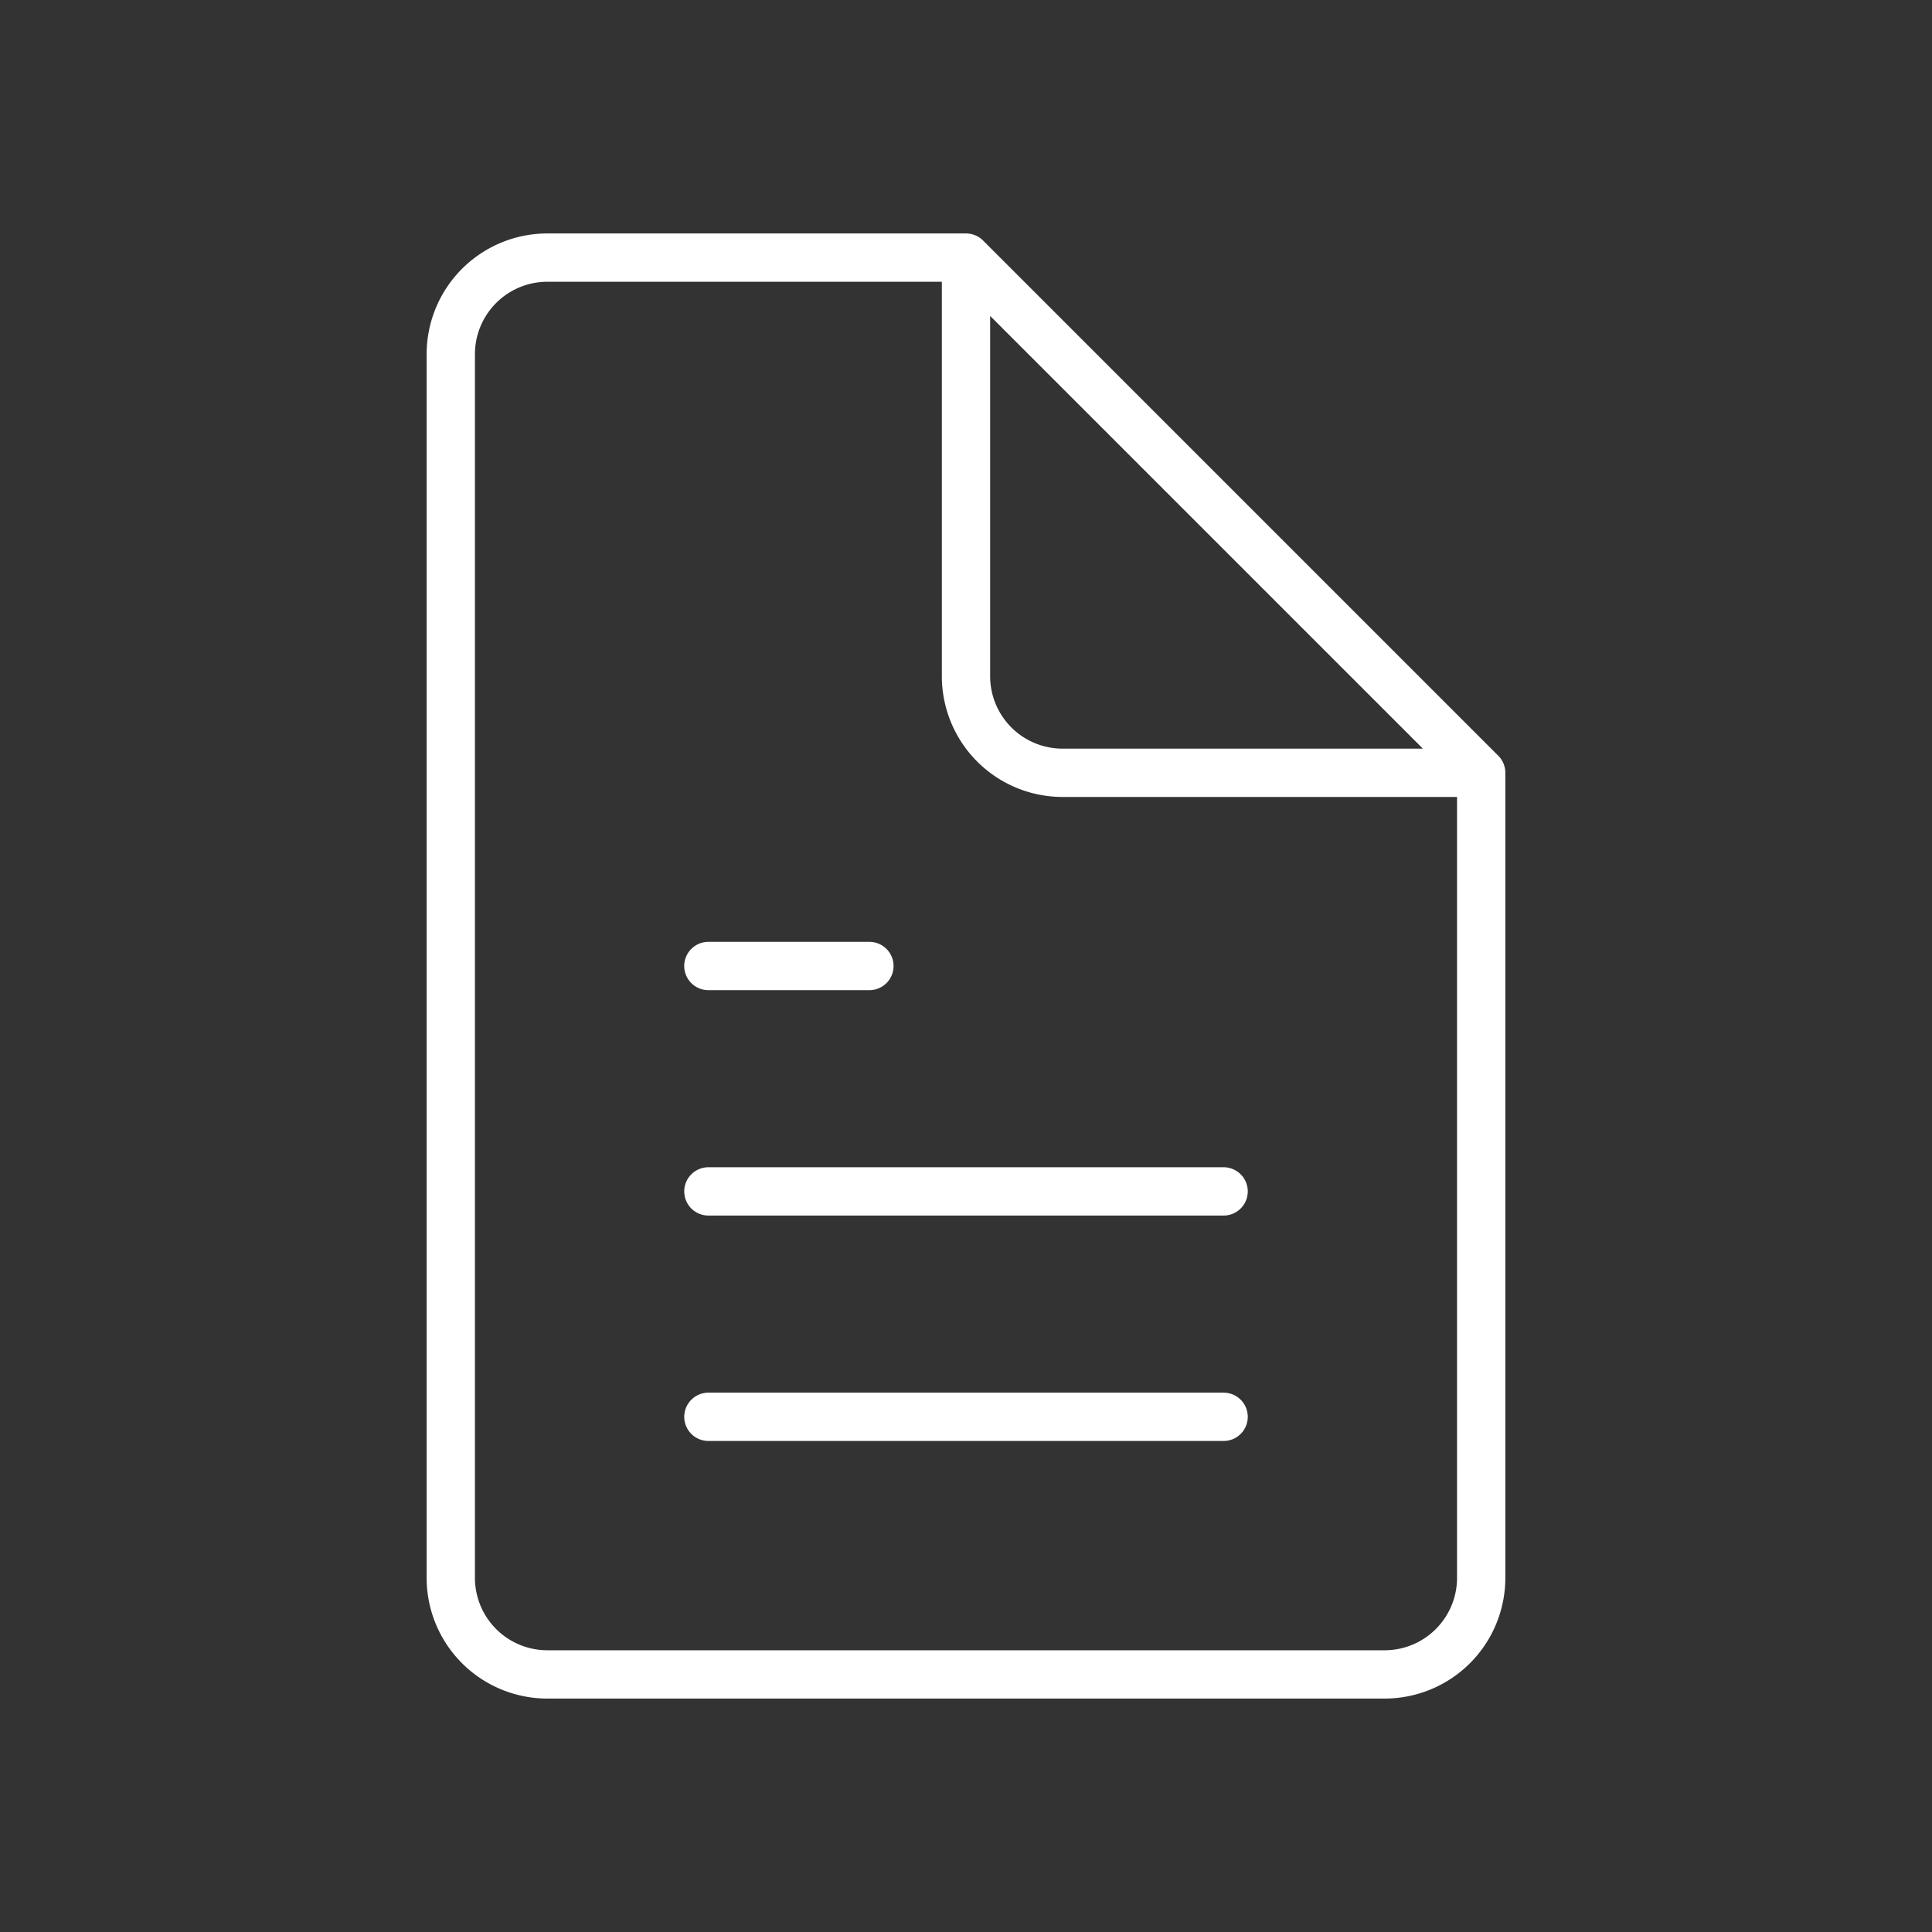
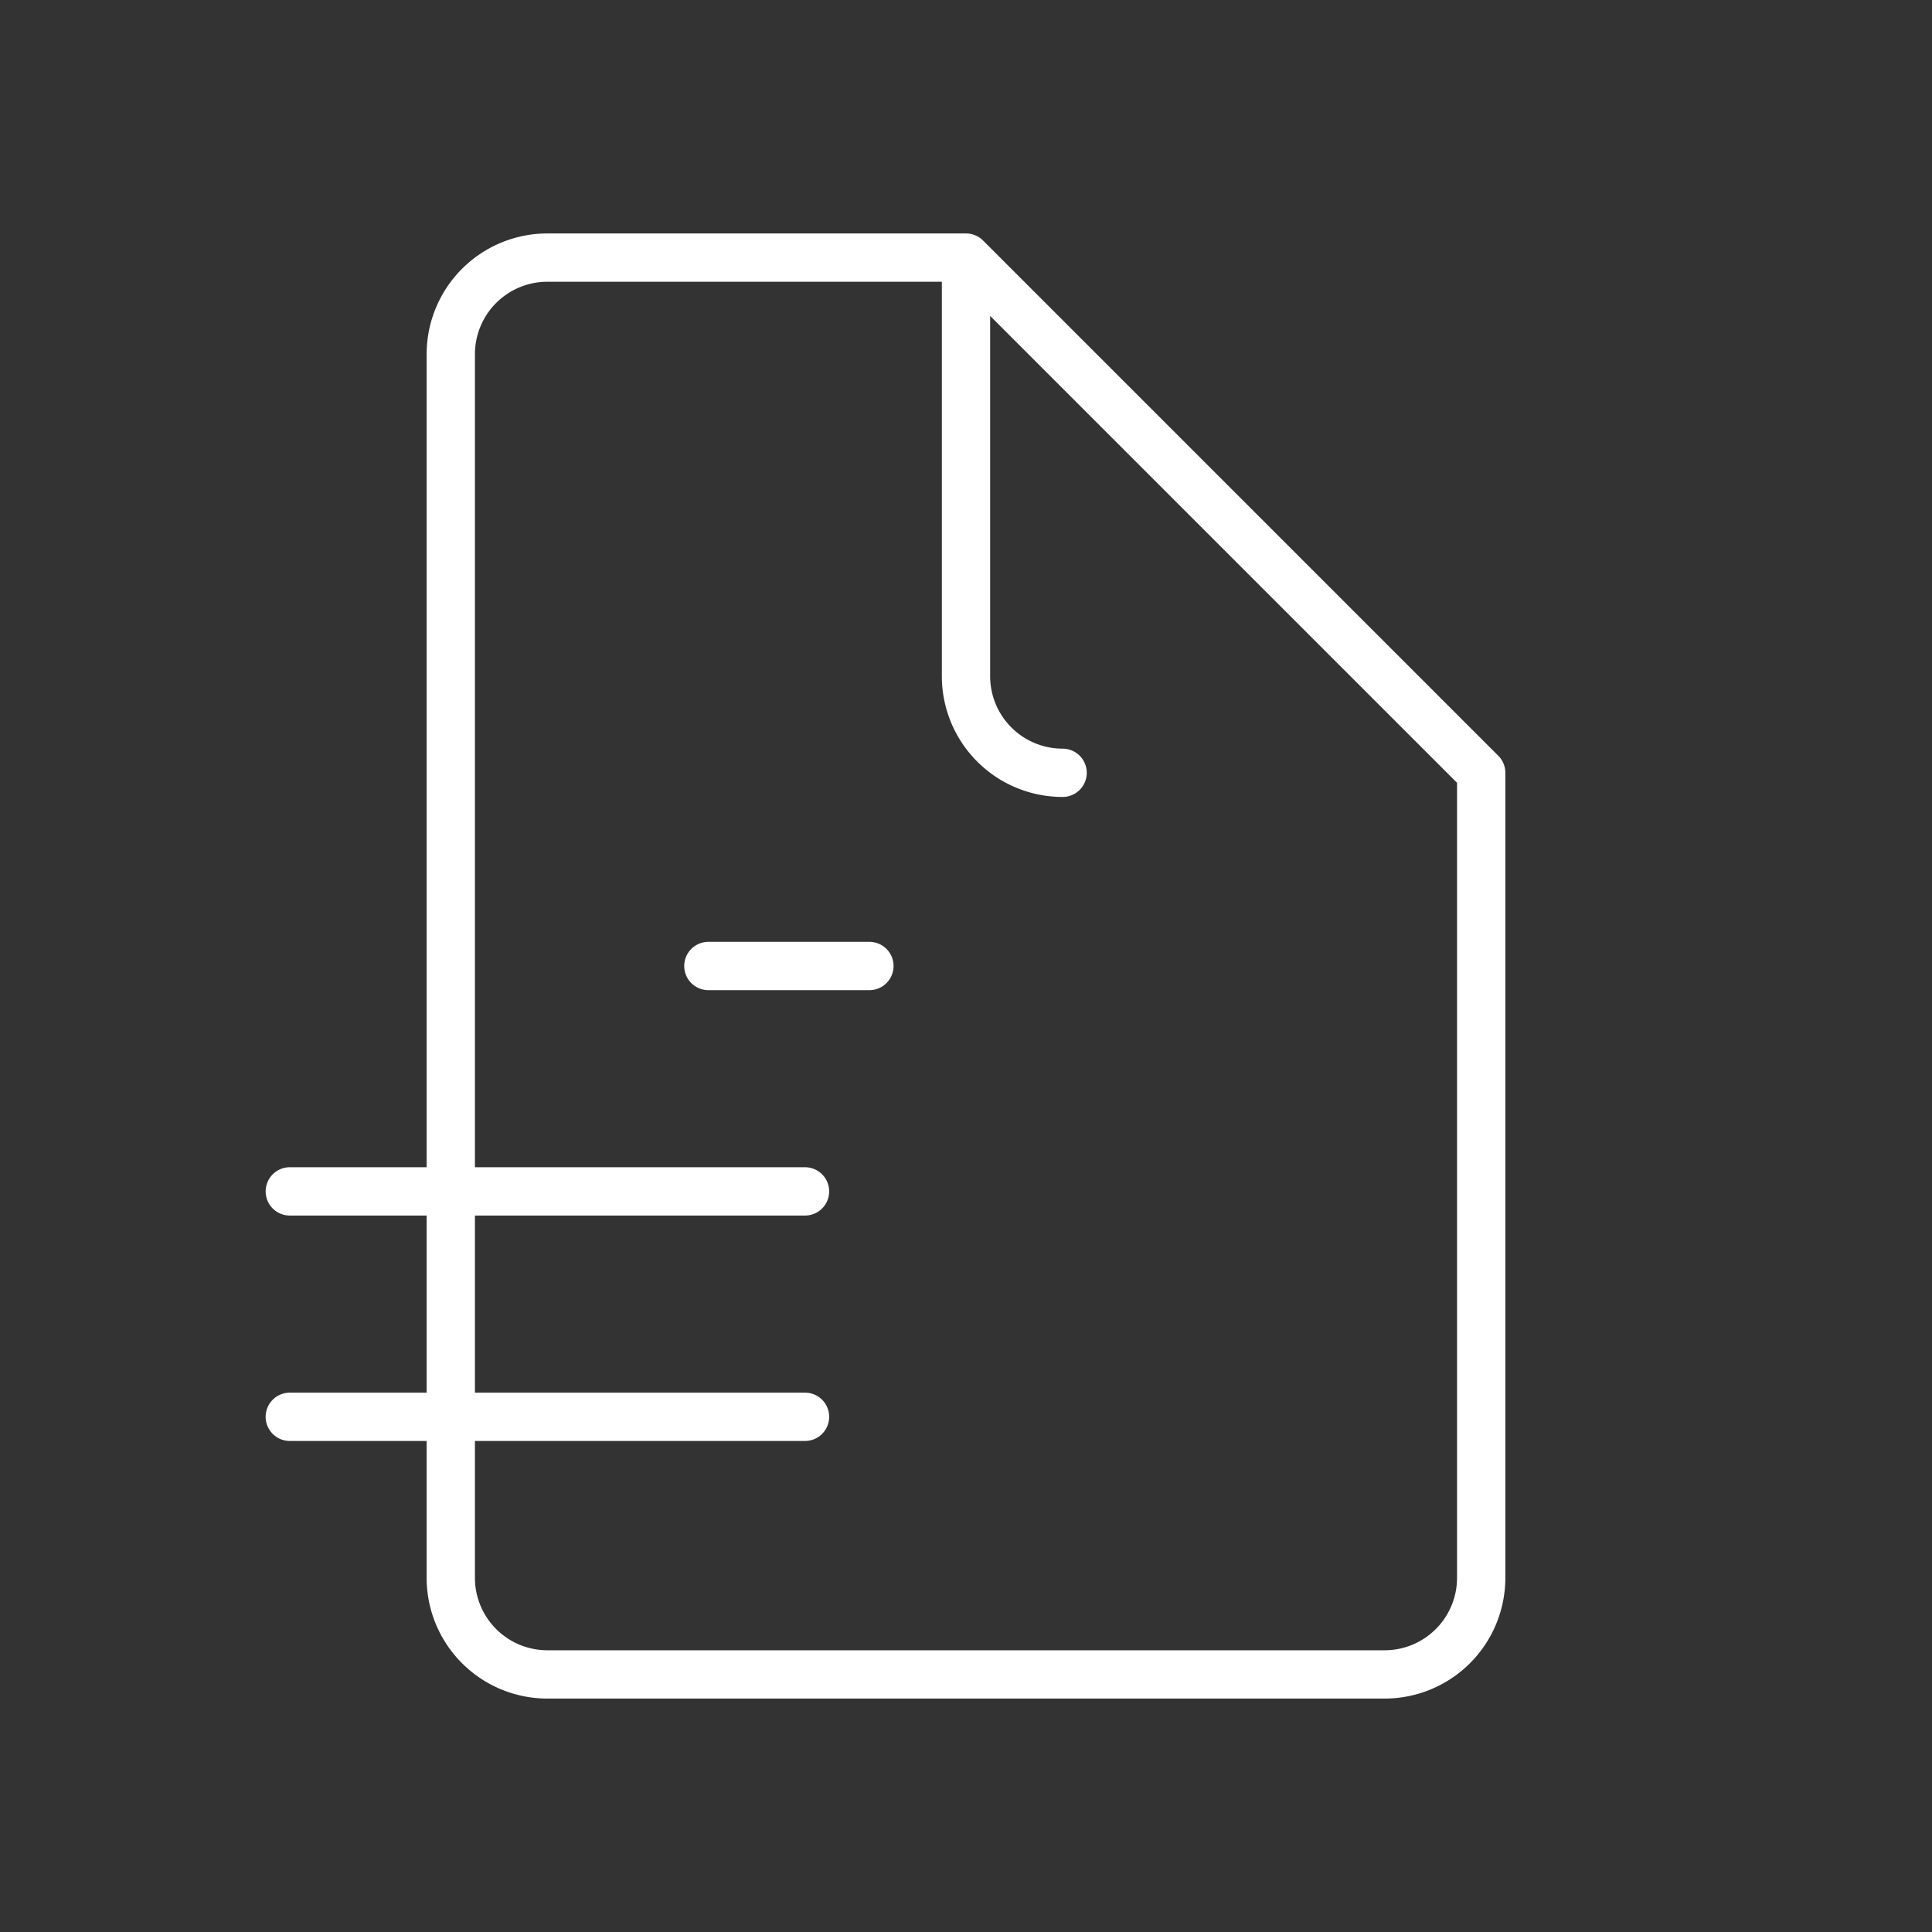
<svg xmlns="http://www.w3.org/2000/svg" width="80" height="80" fill="none">
  <rect width="100%" height="100%" fill="#333333" stroke="none" />
-   <path d="M40 10.667H22.666a4 4 0 0 0-4 4v50.667a4 4 0 0 0 4 4h34.667a4 4 0 0 0 4-4V32M40 10.667 61.333 32M40 10.667V28a4 4 0 0 0 4 4h17.333m-32 26.667h21.334m-21.334-9.334h21.334M29.332 40H36" stroke="#fff" stroke-width="2" stroke-miterlimit="10" stroke-linecap="round" stroke-linejoin="round" />
+   <path d="M40 10.667H22.666a4 4 0 0 0-4 4v50.667a4 4 0 0 0 4 4h34.667a4 4 0 0 0 4-4V32M40 10.667 61.333 32M40 10.667V28a4 4 0 0 0 4 4m-32 26.667h21.334m-21.334-9.334h21.334M29.332 40H36" stroke="#fff" stroke-width="2" stroke-miterlimit="10" stroke-linecap="round" stroke-linejoin="round" />
</svg>